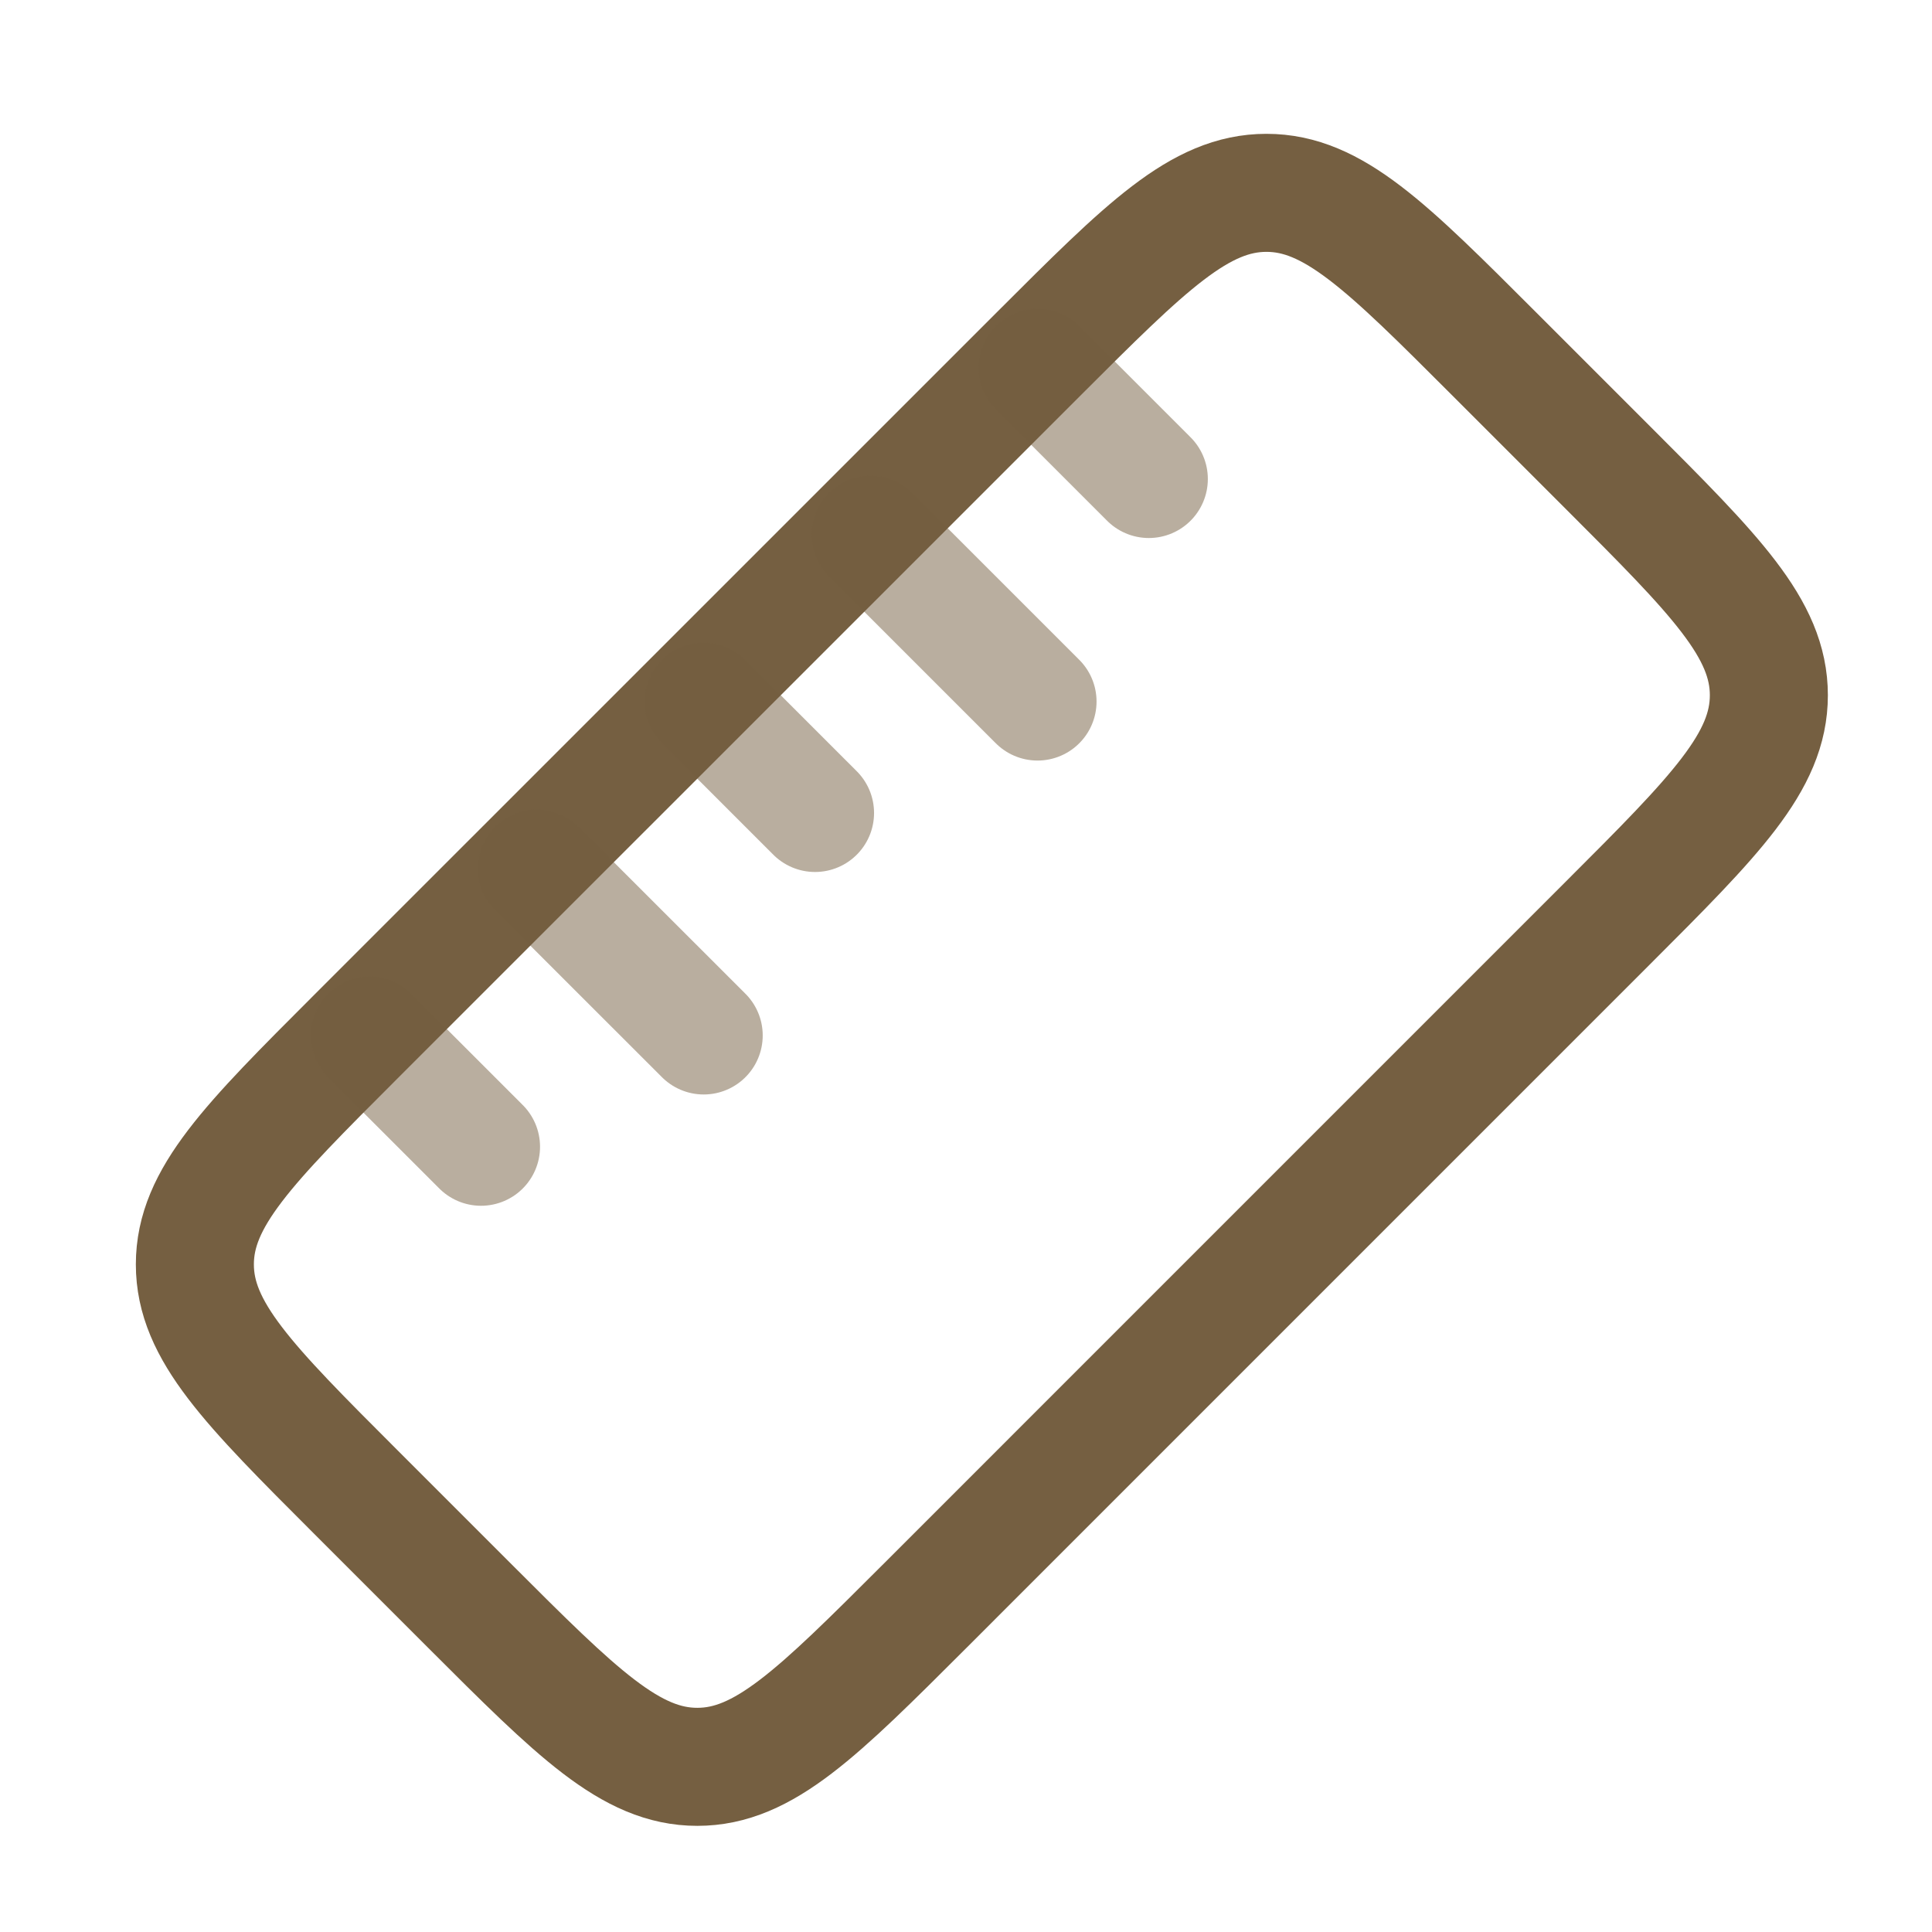
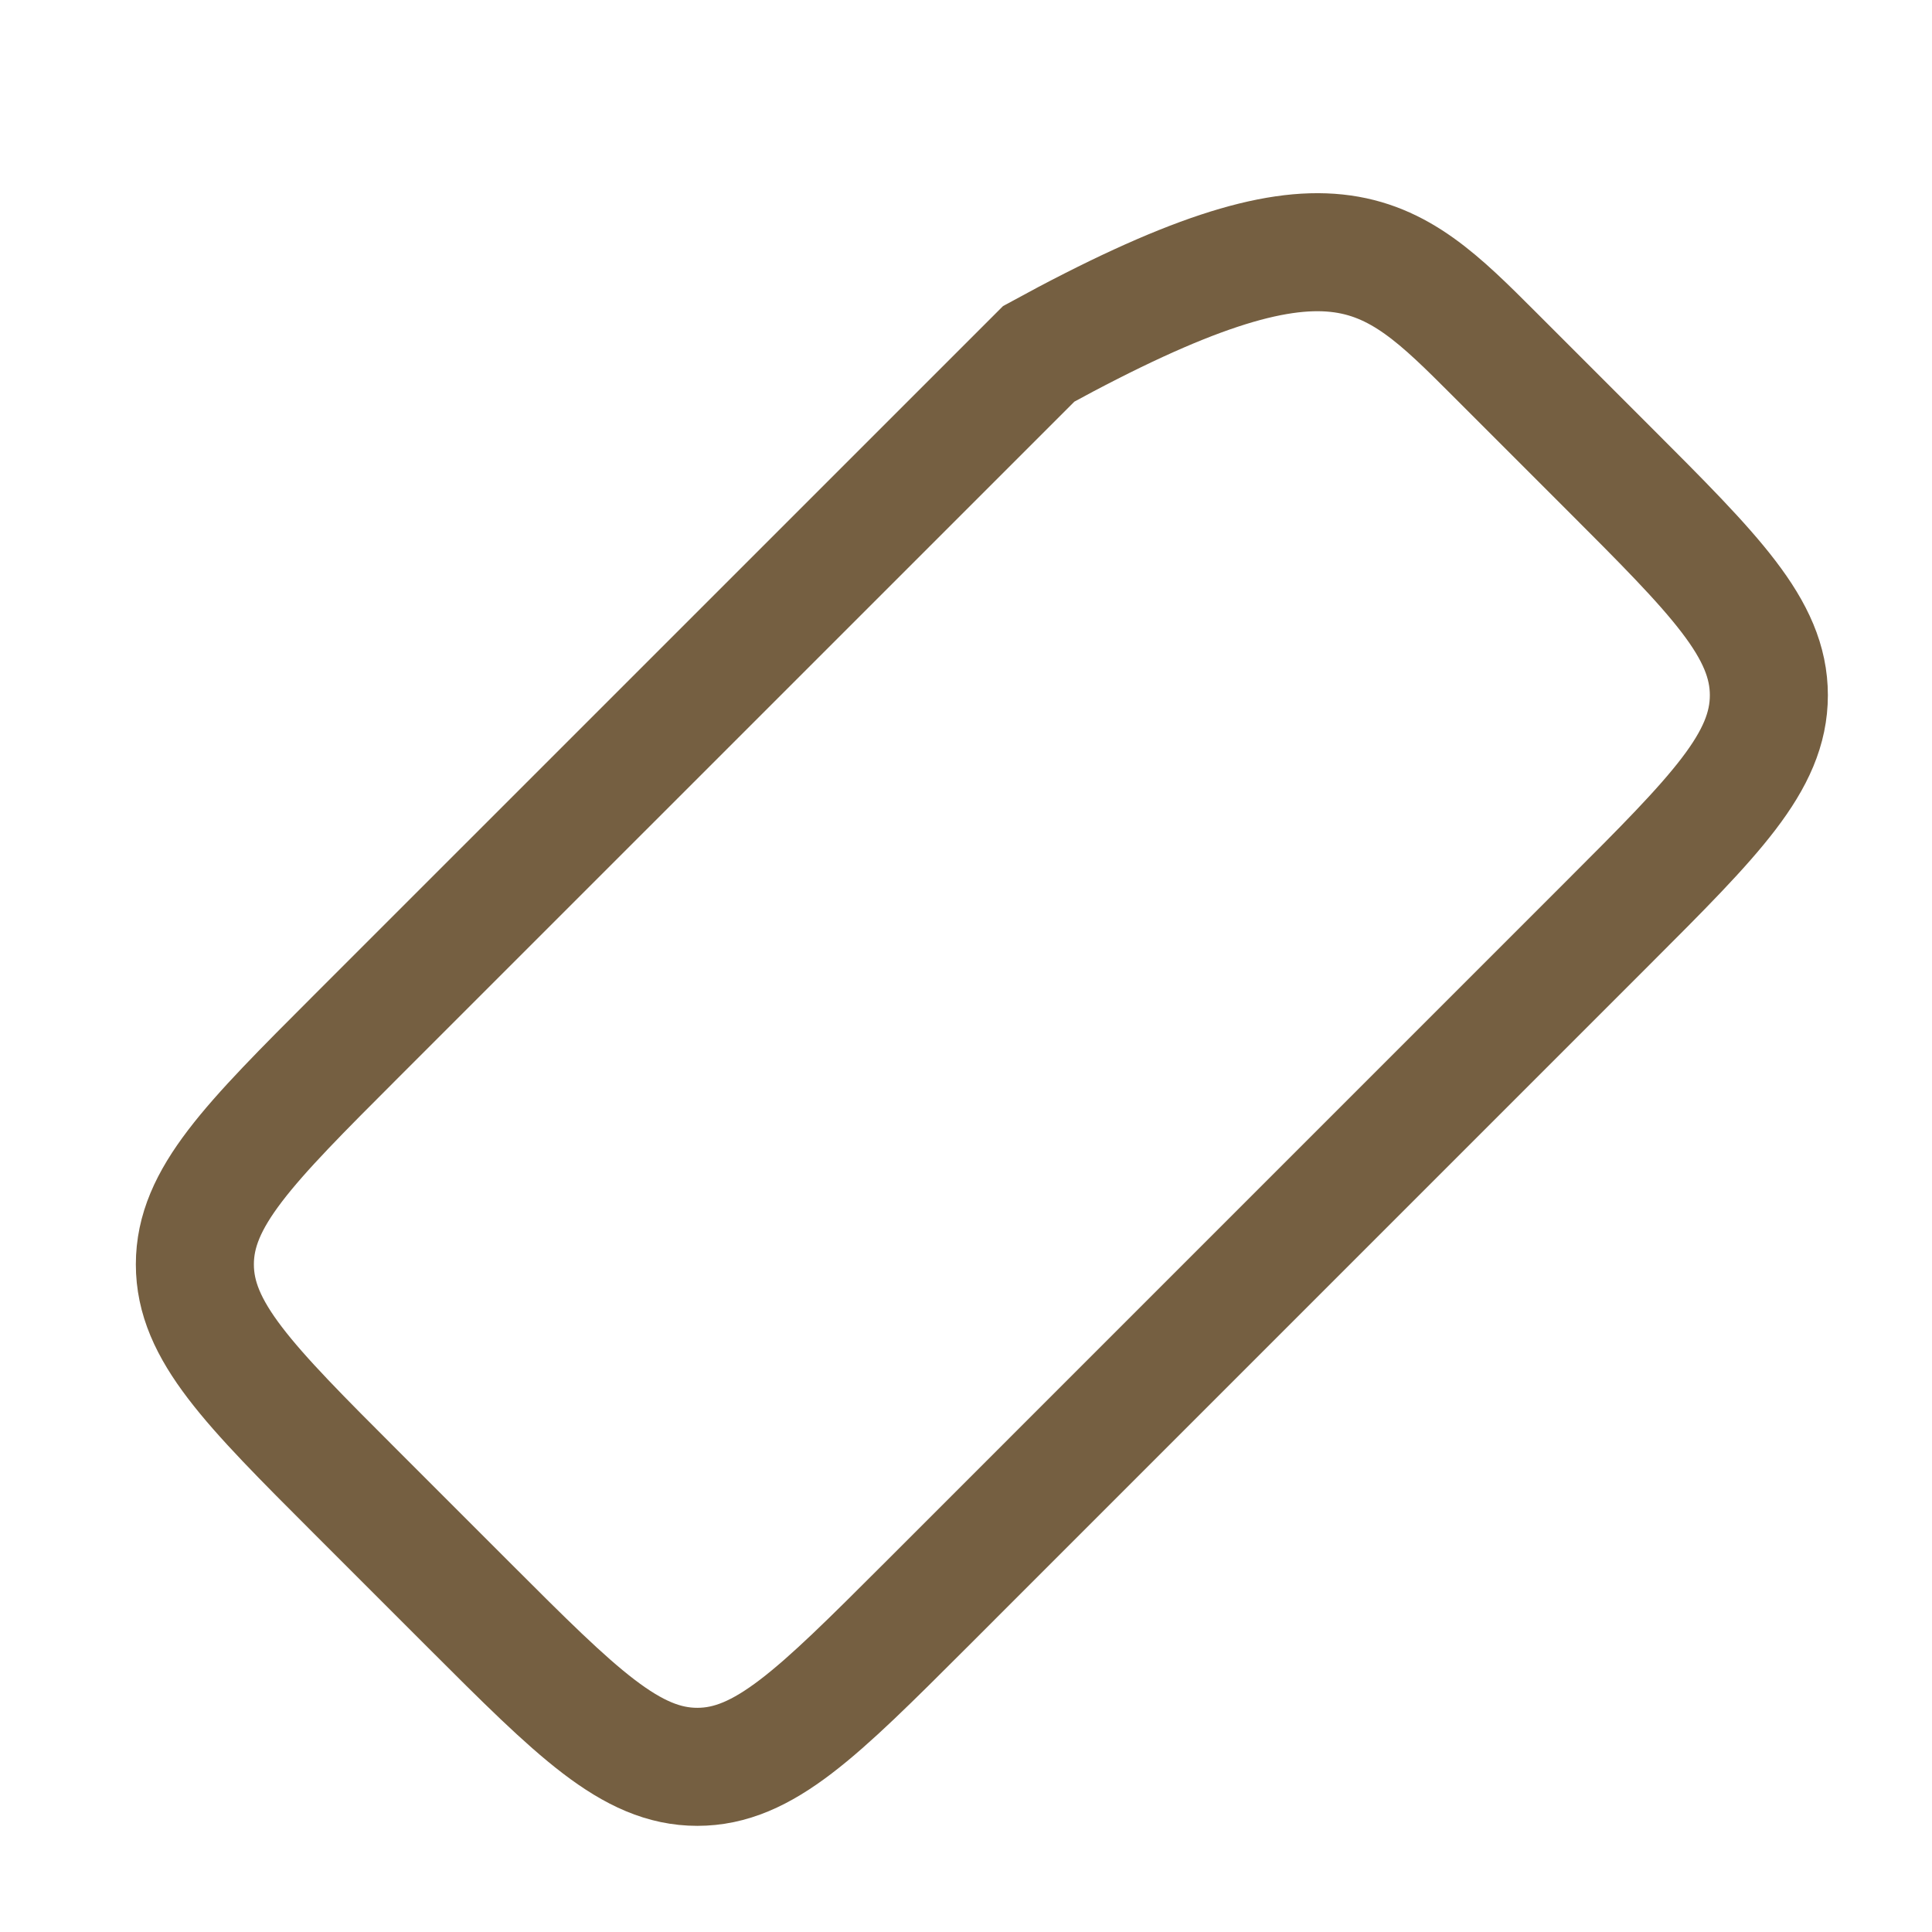
<svg xmlns="http://www.w3.org/2000/svg" width="43" height="43" viewBox="0 0 43 43" fill="none">
-   <path d="M7.919 33.207C5.532 30.82 4.337 29.625 4.337 28.141C4.337 26.656 5.532 25.461 7.919 23.074L23.12 7.874C25.509 5.486 26.702 4.292 28.187 4.292C29.672 4.292 30.865 5.486 33.253 7.874L35.787 10.408C38.175 12.796 39.369 13.99 39.369 15.474C39.369 16.957 38.175 18.154 35.787 20.541L20.587 35.742C18.198 38.129 17.001 39.324 15.52 39.324C14.038 39.324 12.841 38.129 10.454 35.742L7.919 33.207Z" stroke="#755F41" stroke-width="2.627" />
-   <path opacity="0.5" d="M15.66 15.614L18.14 18.094M23.092 8.184L25.569 10.661M8.229 23.046L10.706 25.523M11.945 19.331L15.662 23.046M19.377 11.899L23.092 15.614" stroke="#755F41" stroke-width="2.627" stroke-linecap="round" />
+   <path d="M7.919 33.207C5.532 30.82 4.337 29.625 4.337 28.141C4.337 26.656 5.532 25.461 7.919 23.074L23.12 7.874C29.672 4.292 30.865 5.486 33.253 7.874L35.787 10.408C38.175 12.796 39.369 13.99 39.369 15.474C39.369 16.957 38.175 18.154 35.787 20.541L20.587 35.742C18.198 38.129 17.001 39.324 15.52 39.324C14.038 39.324 12.841 38.129 10.454 35.742L7.919 33.207Z" stroke="#755F41" stroke-width="2.627" />
</svg>